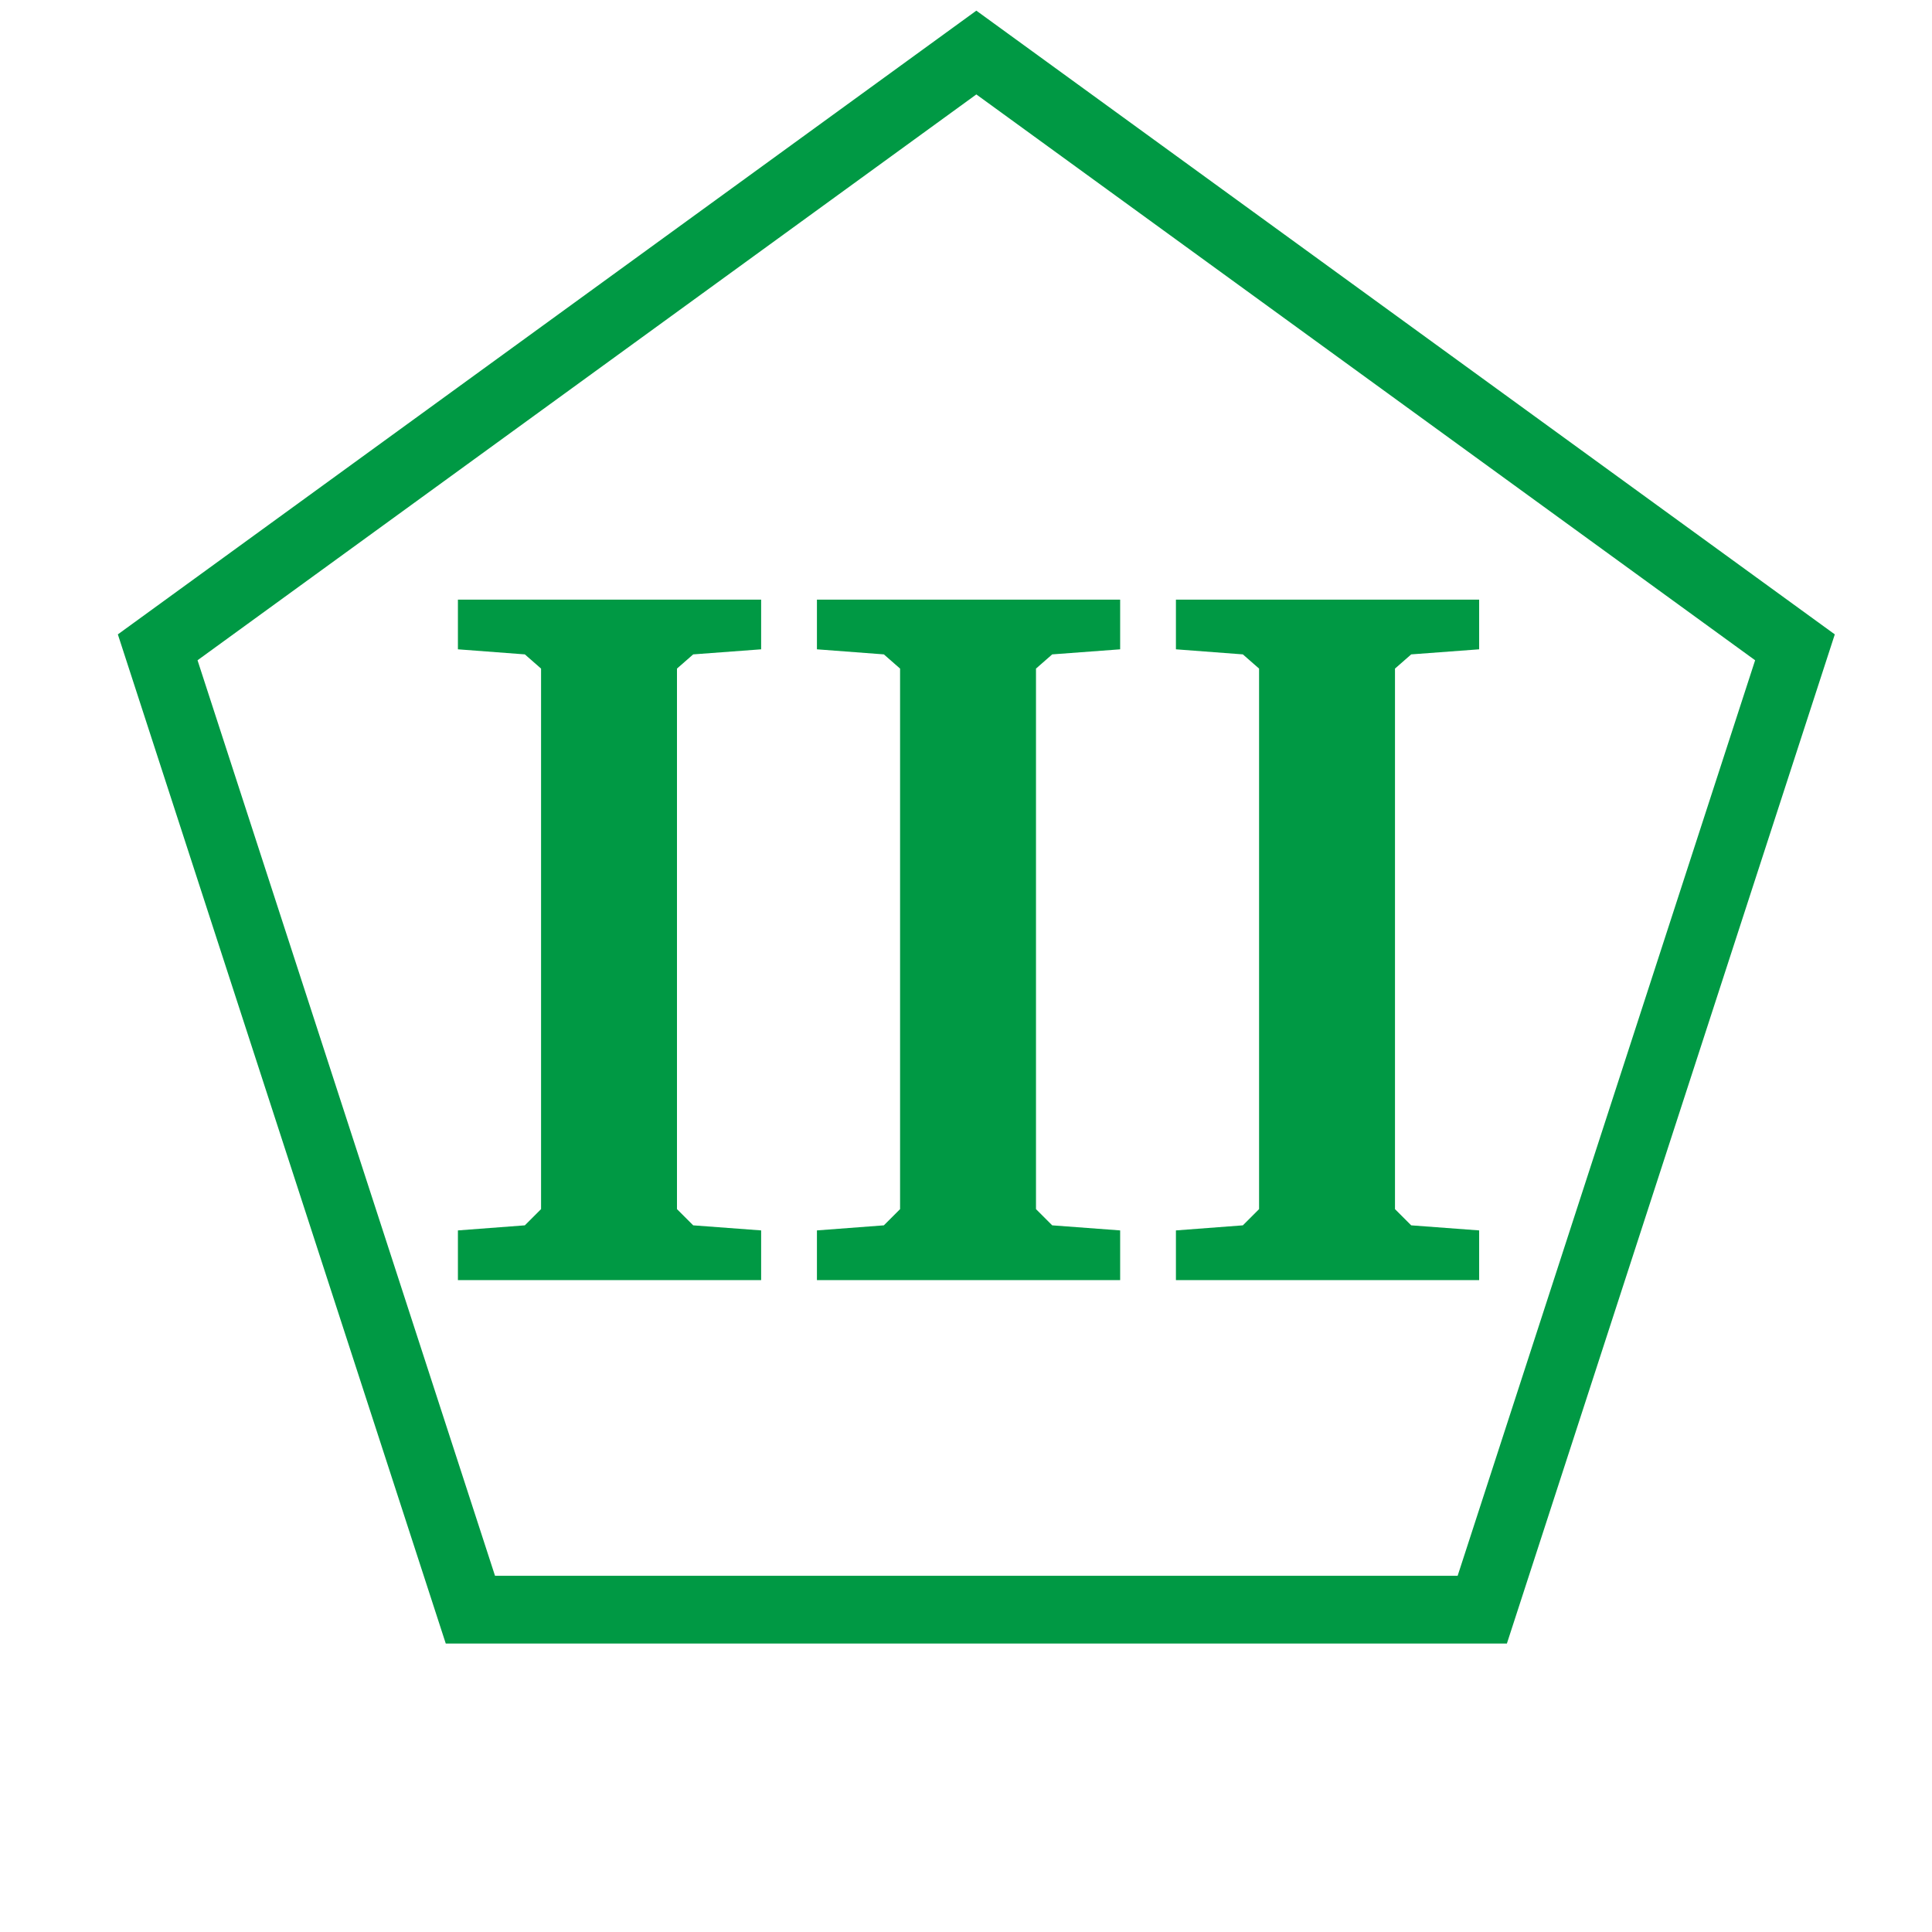
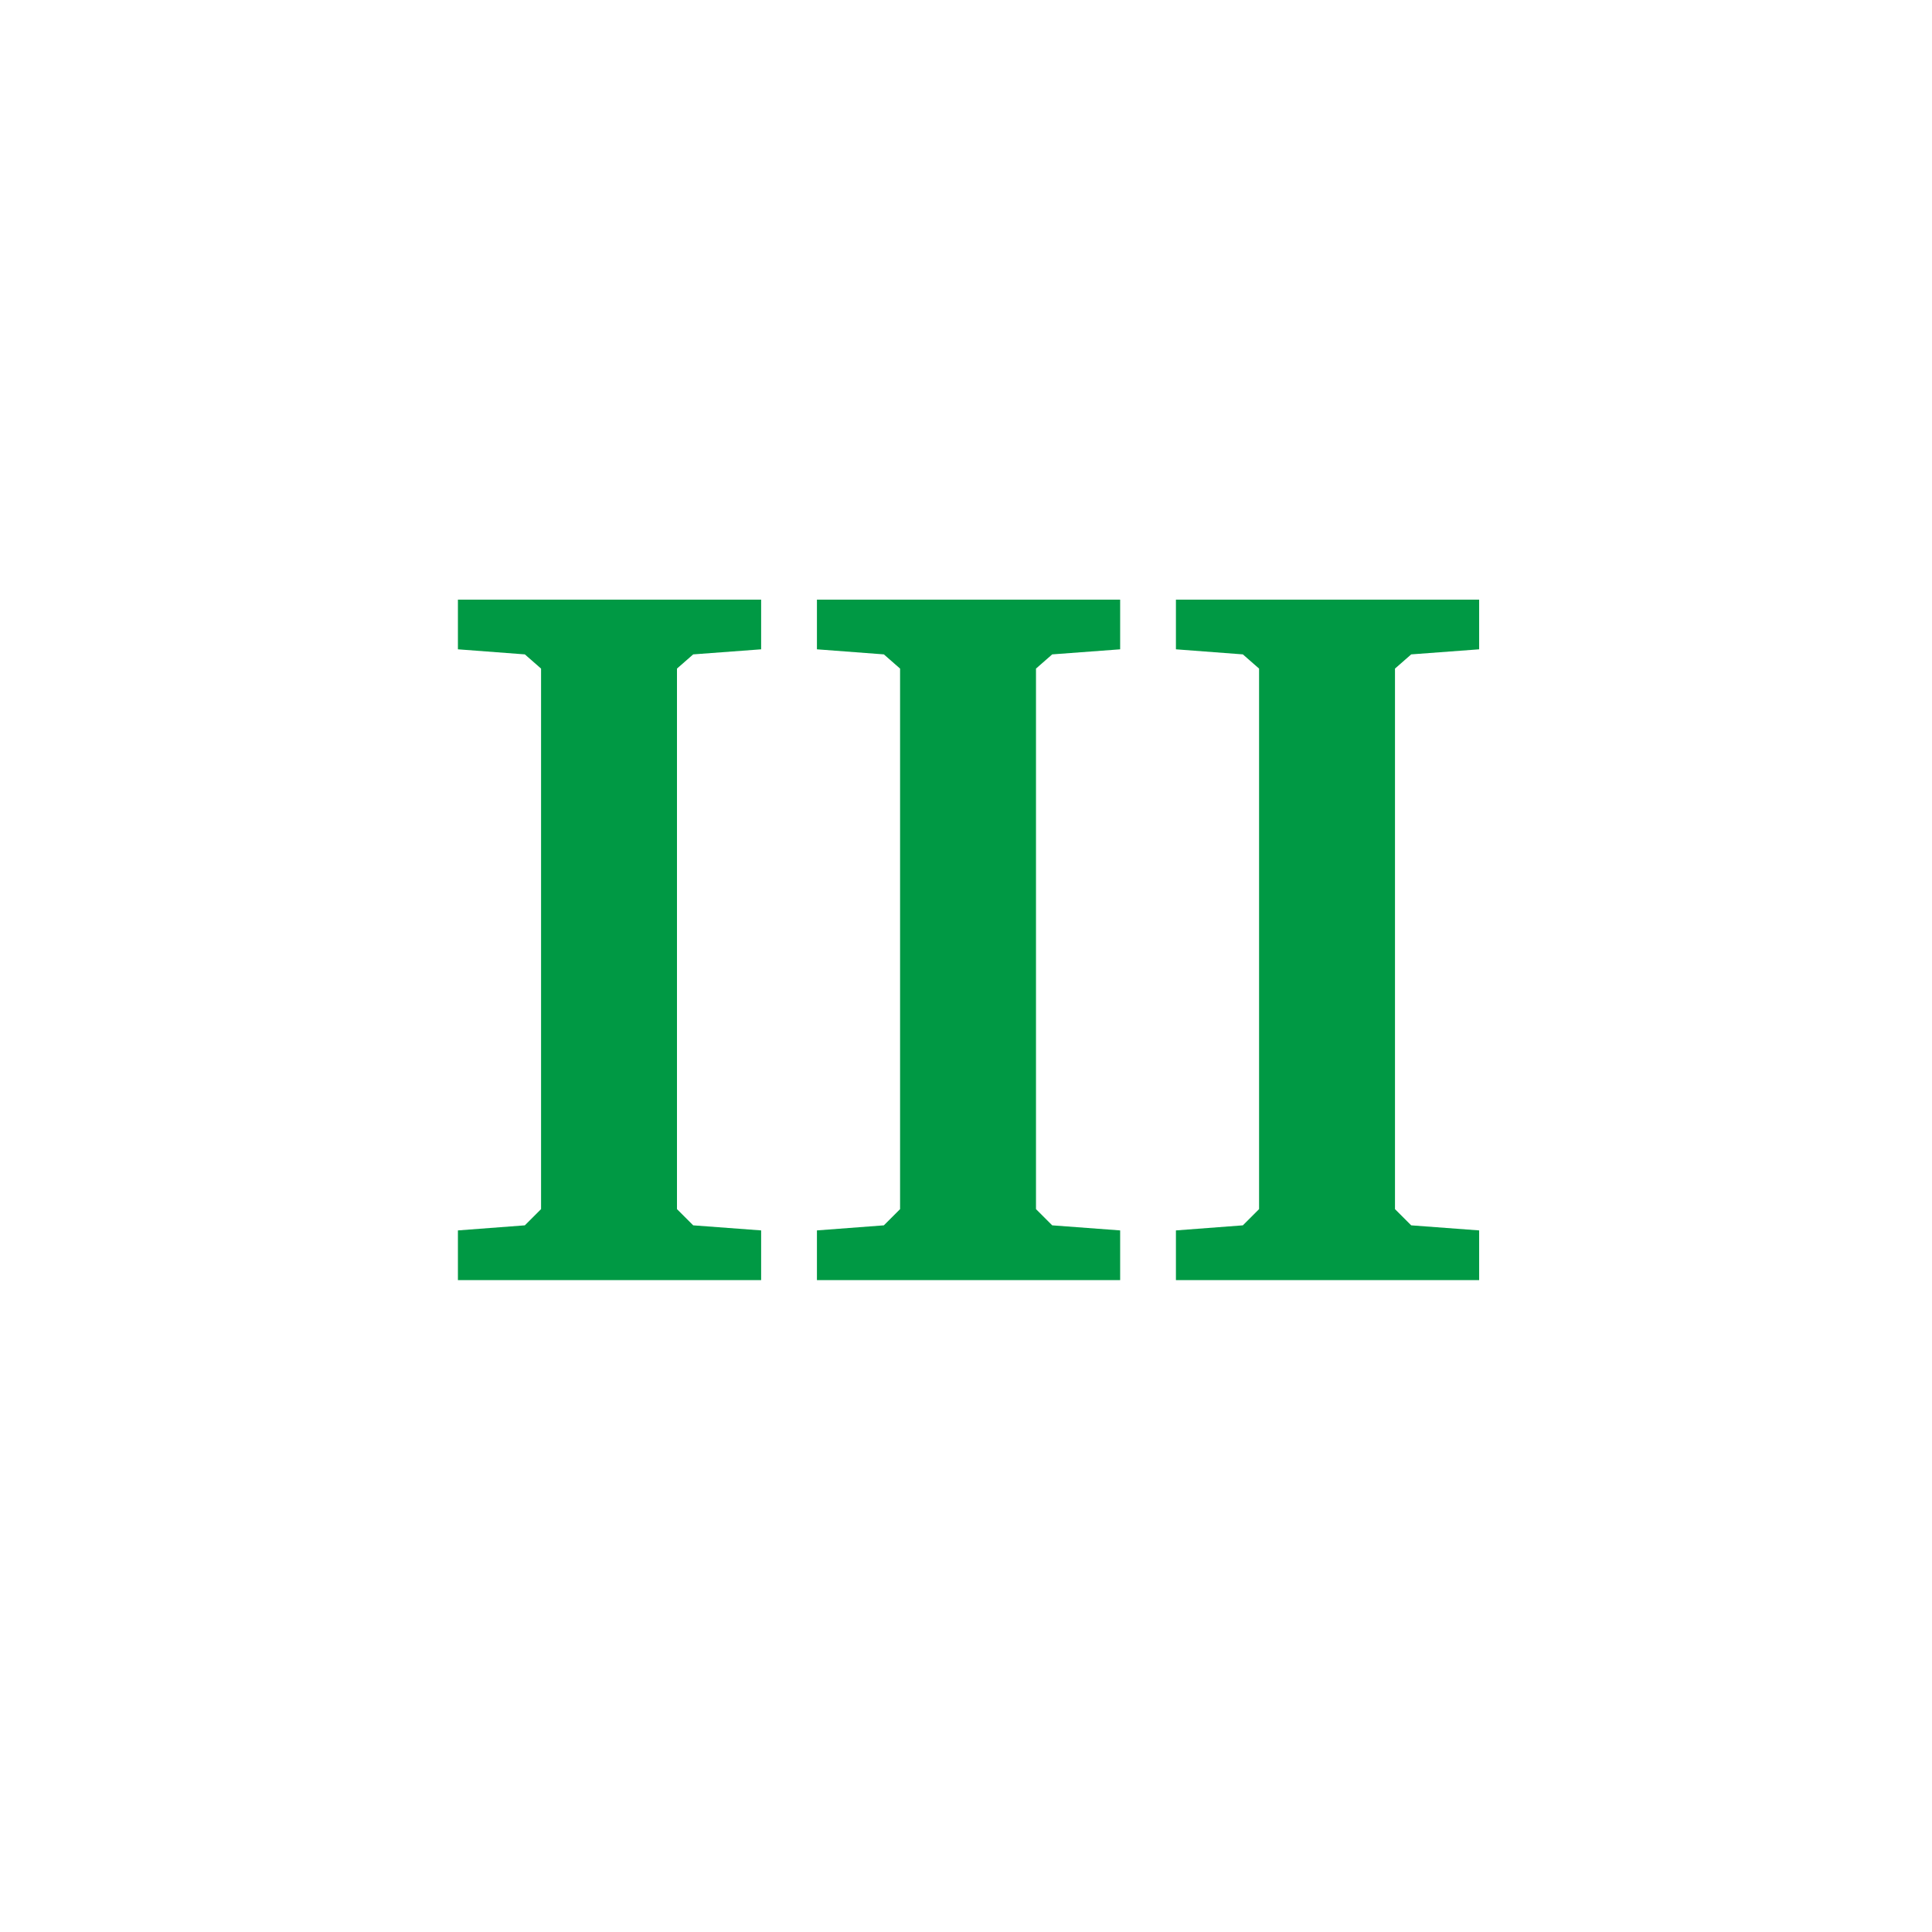
<svg xmlns="http://www.w3.org/2000/svg" id="todo1" class="todo2" version="1.1" x="0" y="0" width="70" height="70" viewBox="-7 -7 114 114">
-   <path transform="scale(1.95),translate(-48,-52)" d="M73.954,50L98.725,67.998L89.263,97.118L58.644,97.118L49.182,67.998L73.954,50Z" stroke="#094" stroke-width="2.051" fill="none" />
  <path style="fill: #094" d="M20.02,65.602l3.949-0.299l0.957-0.957l0-31.895l-0.957-0.838l-3.949-0.299l0-2.932l17.892,0l0,2.932l-4.009,0.299l-0.957,0.838l0,31.895l0.957,0.957l4.009,0.299l0,2.932l-17.892,0l0-2.932zM41.204,65.602l3.949-0.299l0.957-0.957l0-31.895l-0.957-0.838l-3.949-0.299l0-2.932l17.892,0l0,2.932l-4.009,0.299l-0.957,0.838l0,31.895l0.957,0.957l4.009,0.299l0,2.932l-17.892,0l0-2.932zM62.387,65.602l3.949-0.299l0.957-0.957l0-31.895l-0.957-0.838l-3.949-0.299l0-2.932l17.892,0l0,2.932l-4.009,0.299l-0.957,0.838l0,31.895l0.957,0.957l4.009,0.299l0,2.932l-17.892,0l0-2.932z" />
  <g />
</svg>